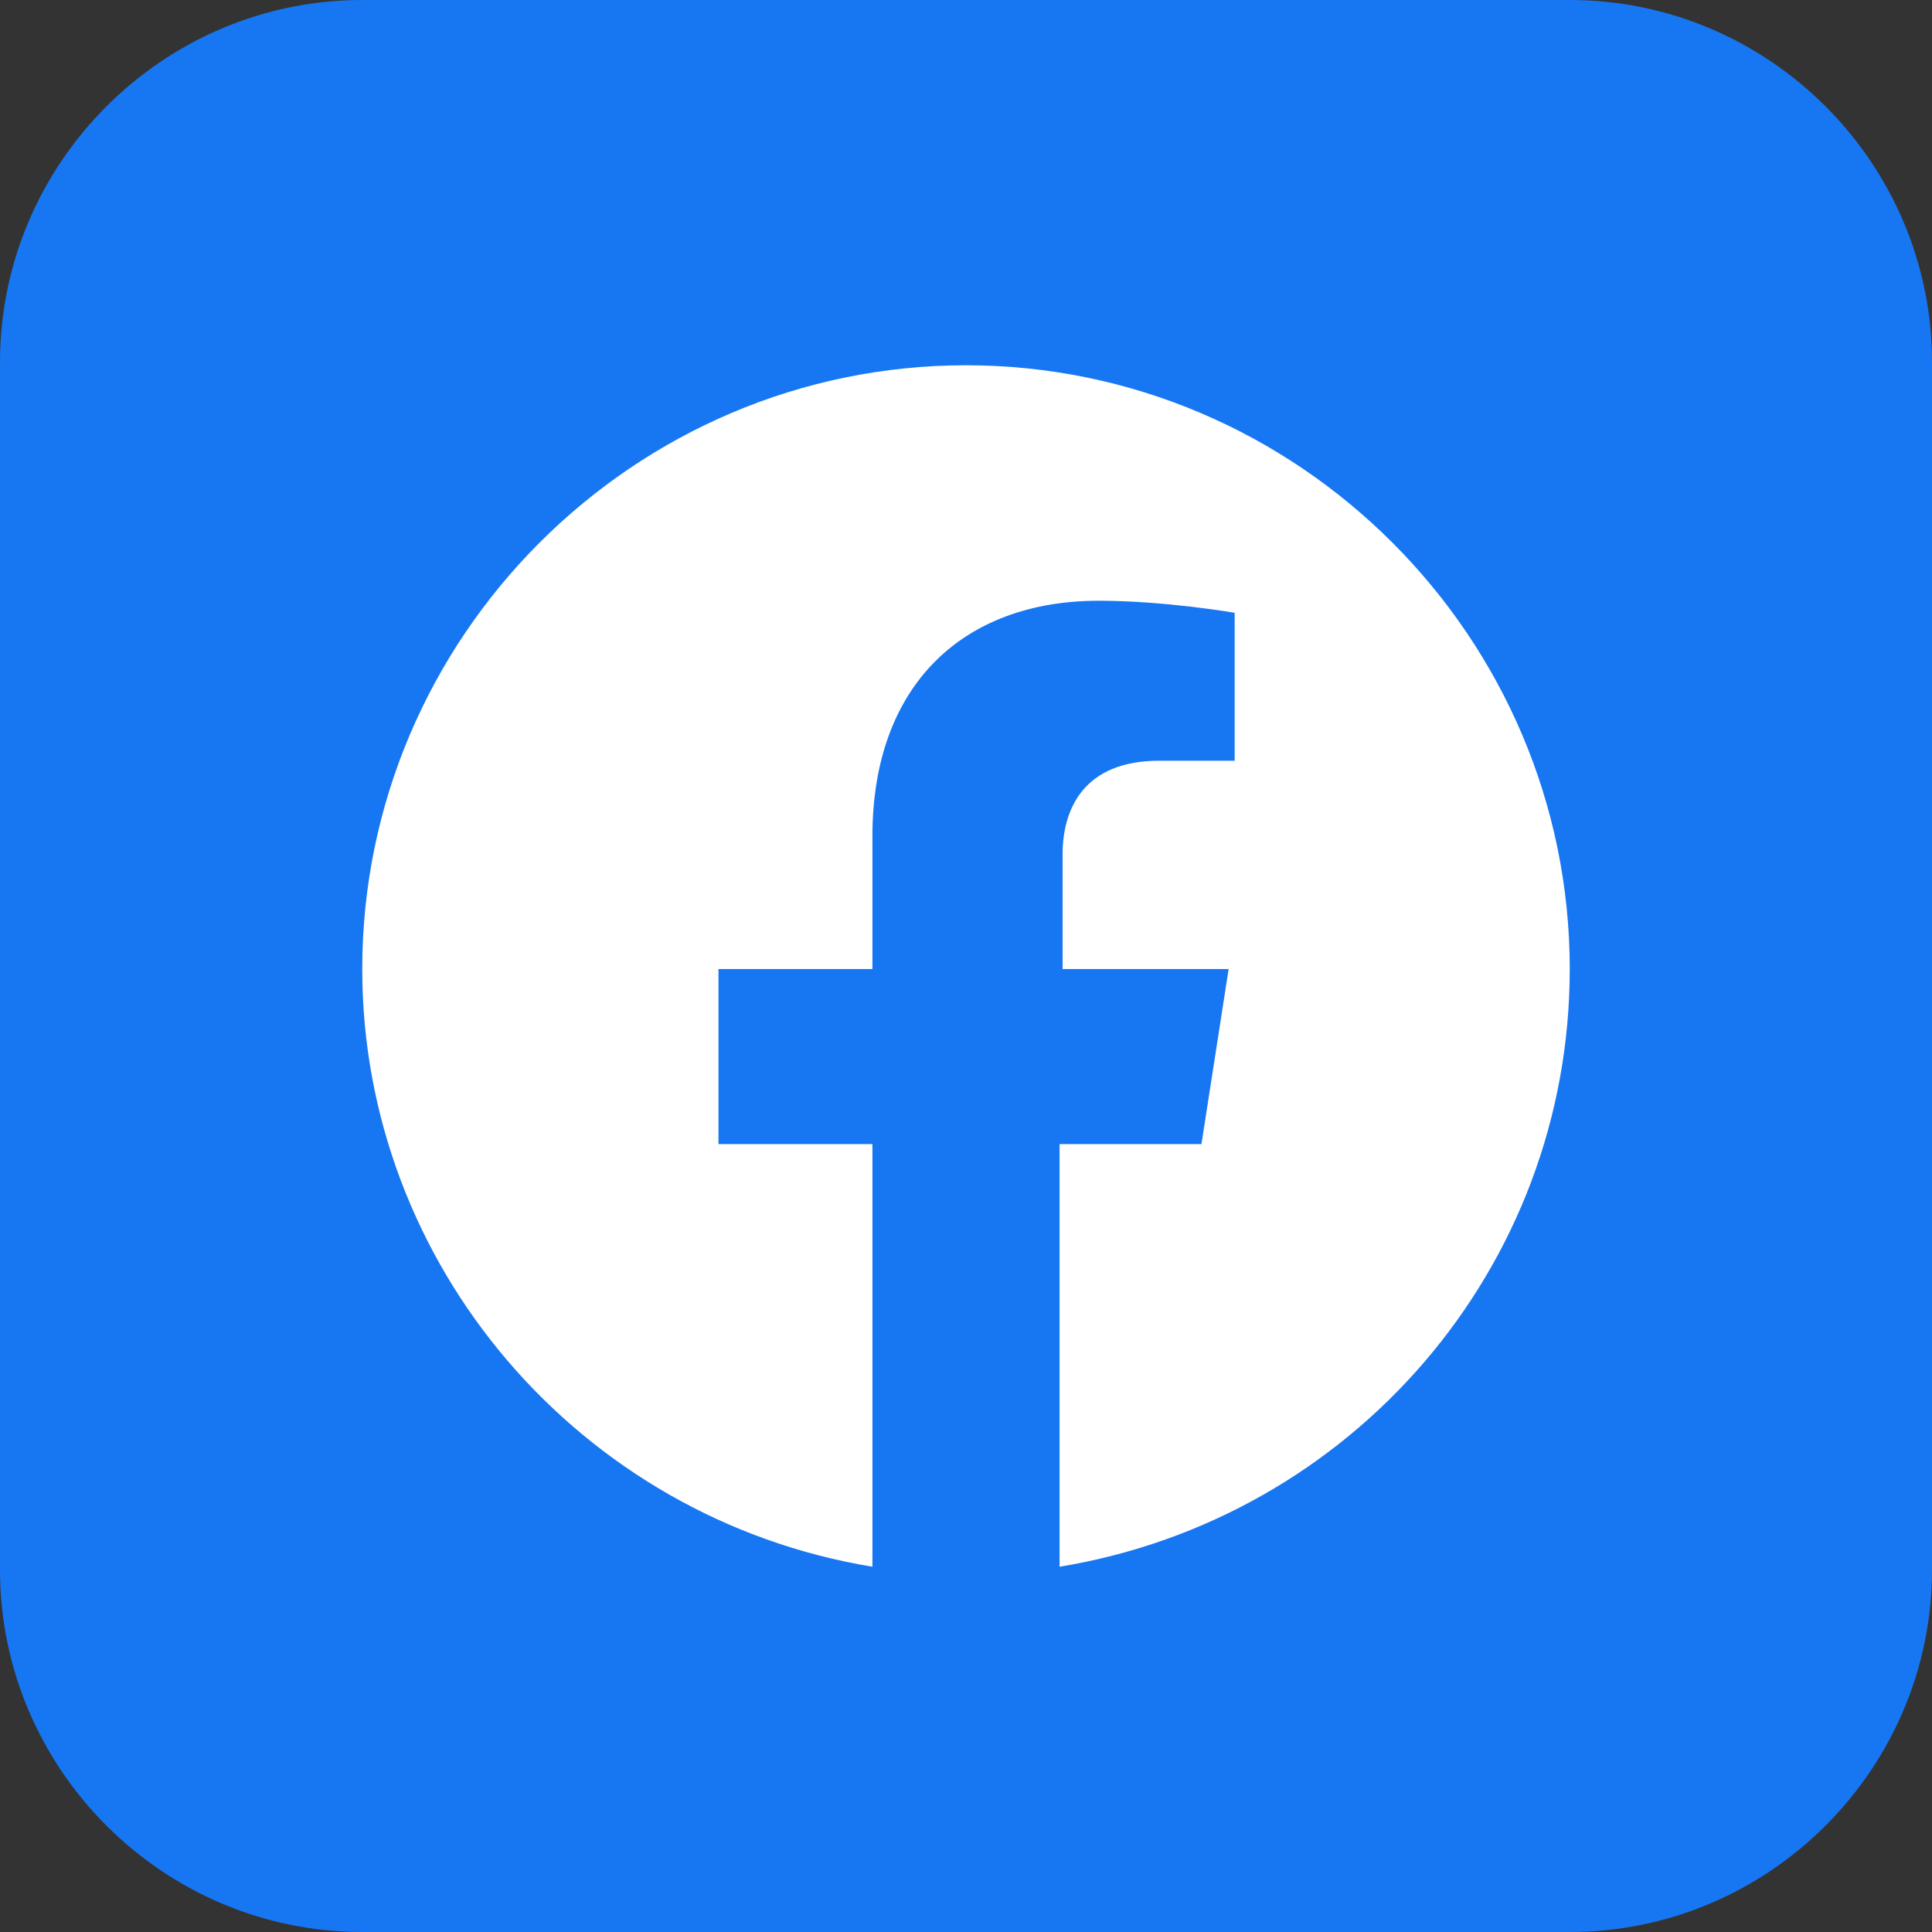
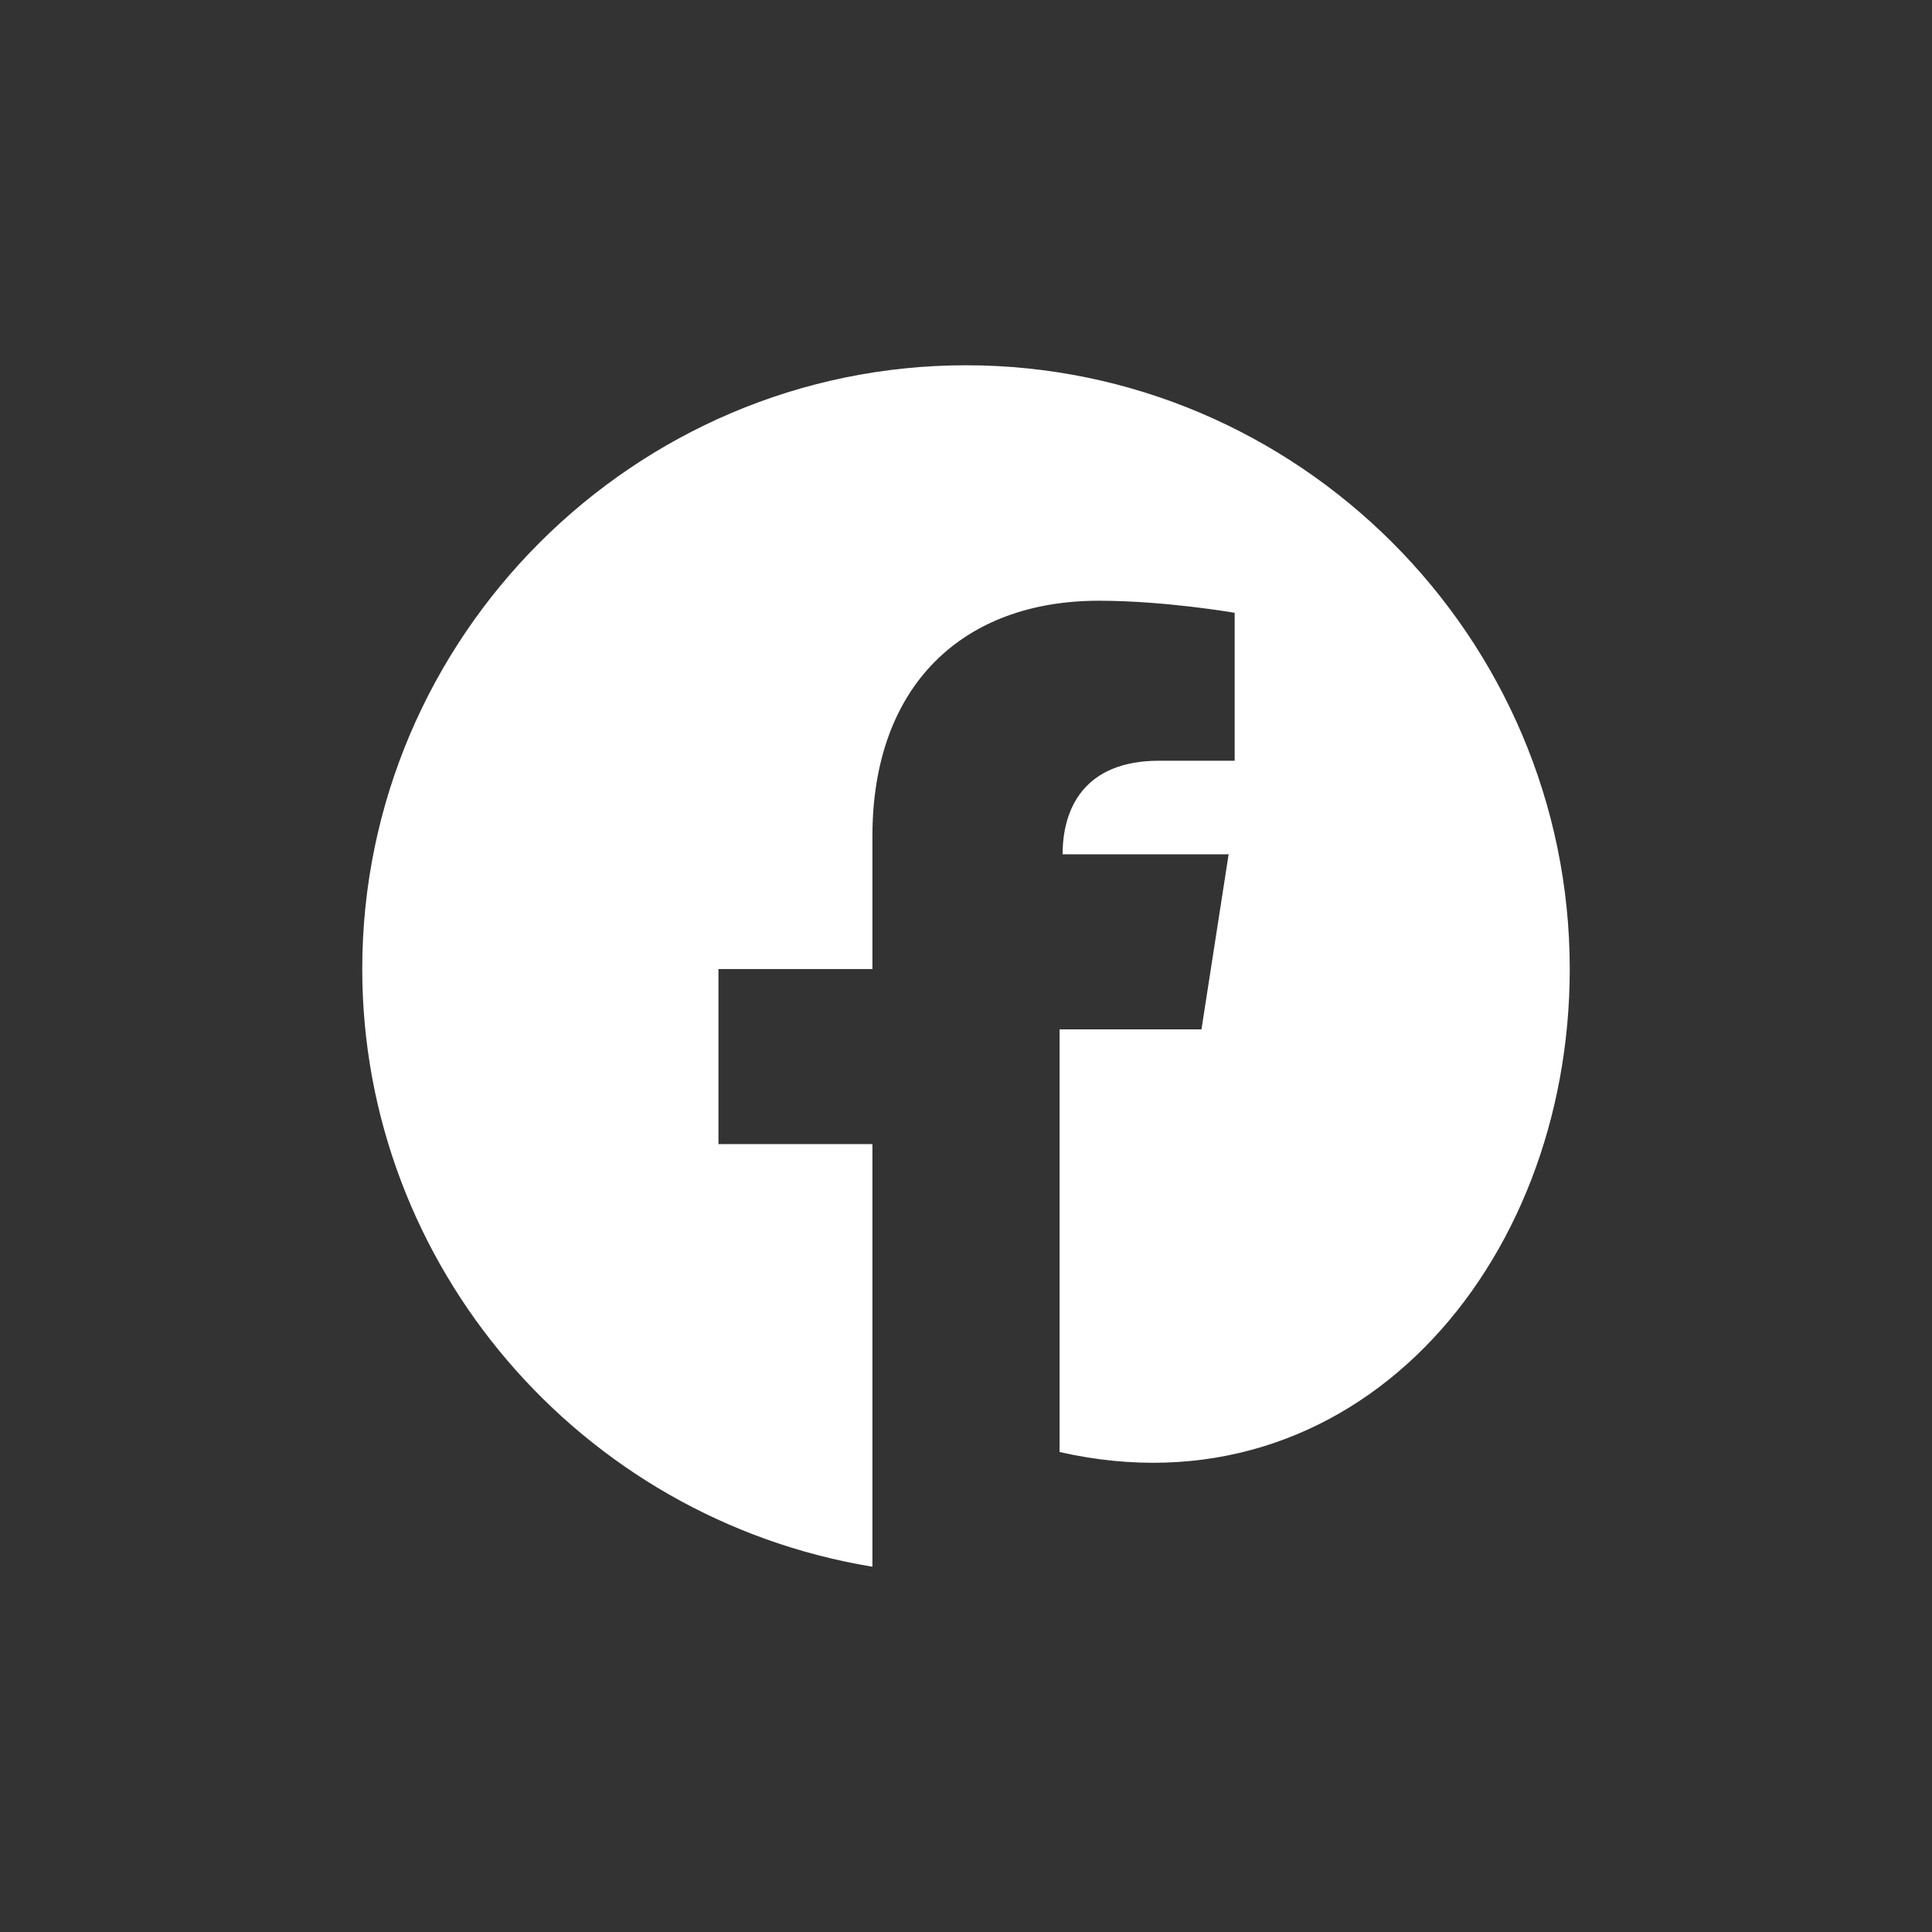
<svg xmlns="http://www.w3.org/2000/svg" version="1.1" id="Layer_1" x="0px" y="0px" viewBox="0 0 64 64" style="enable-background:new 0 0 64 64;" xml:space="preserve">
  <rect x="0" y="0" width="64" height="64" fill="#333333" stroke="none" />
  <style type="text/css">
	.st0{fill:#23FCCD;}
	.st1{fill:#3030EF;}
	.st2{fill:#B12ADD;}
	.st3{fill:#25FCCD;}
	.st4{fill:#312FED;}
	.st5{fill:#74F8CD;}
	.st6{fill-rule:evenodd;clip-rule:evenodd;fill:#1777F2;}
	.st7{fill-rule:evenodd;clip-rule:evenodd;fill:#FFFFFF;}
	.st8{fill-rule:evenodd;clip-rule:evenodd;fill:#E5202E;}
	.st9{fill:#FFFFFF;}
	.st10{fill-rule:evenodd;clip-rule:evenodd;fill:#240484;}
	.st11{fill-rule:evenodd;clip-rule:evenodd;fill:#FD3D7C;}
	.st12{fill-rule:evenodd;clip-rule:evenodd;fill:#EEEEEE;}
	.st13{fill-rule:evenodd;clip-rule:evenodd;fill:#35FCCF;}
	.st14{fill-rule:evenodd;clip-rule:evenodd;fill:#2E31E8;}
	.st15{fill-rule:evenodd;clip-rule:evenodd;fill:#B02BD8;}
	.st16{fill:#4285F4;}
	.st17{fill:#34A853;}
	.st18{fill:#FBBC04;}
	.st19{fill:#EA4335;}
	.st20{fill-rule:evenodd;clip-rule:evenodd;}
	.st21{fill:#1A73E8;}
	.st22{fill:url(#SVGID_1_);}
	.st23{fill:url(#SVGID_2_);}
</style>
-   <path class="st6" d="M52,64H12C5.4,64,0,58.6,0,52V12C0,5.4,5.4,0,12,0h40c6.6,0,12,5.4,12,12v40C64,58.6,58.6,64,52,64z" />
-   <path class="st7" d="M32,12.1c-11,0-20,9-20,20c0,9.8,7.2,18.2,16.9,19.8v-14h-5.1v-5.8h5.1v-4.4c0-5,3-7.8,7.5-7.8  c2.2,0,4.5,0.4,4.5,0.4v4.9h-2.5c-2.5,0-3.2,1.6-3.2,3.1v3.8h5.5l-0.9,5.8h-4.7v14C44.8,50.3,52,42,52,32.1C52,21.1,43,12.1,32,12.1  z" />
+   <path class="st7" d="M32,12.1c-11,0-20,9-20,20c0,9.8,7.2,18.2,16.9,19.8v-14h-5.1v-5.8h5.1v-4.4c0-5,3-7.8,7.5-7.8  c2.2,0,4.5,0.4,4.5,0.4v4.9h-2.5c-2.5,0-3.2,1.6-3.2,3.1h5.5l-0.9,5.8h-4.7v14C44.8,50.3,52,42,52,32.1C52,21.1,43,12.1,32,12.1  z" />
</svg>